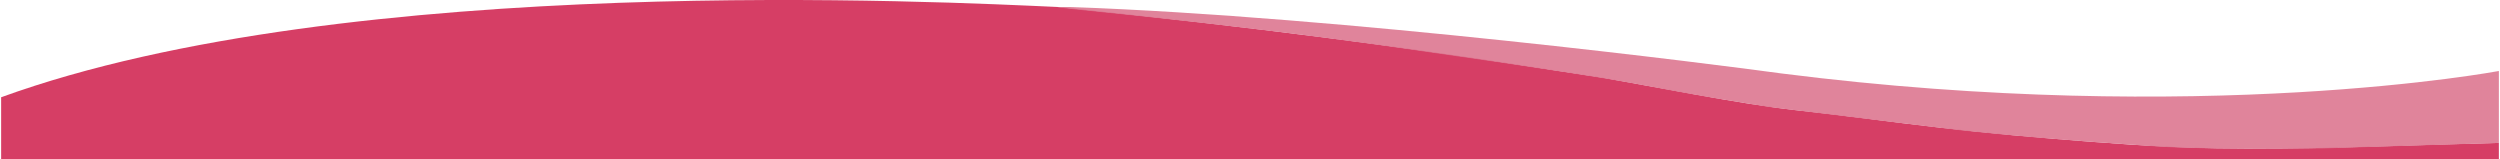
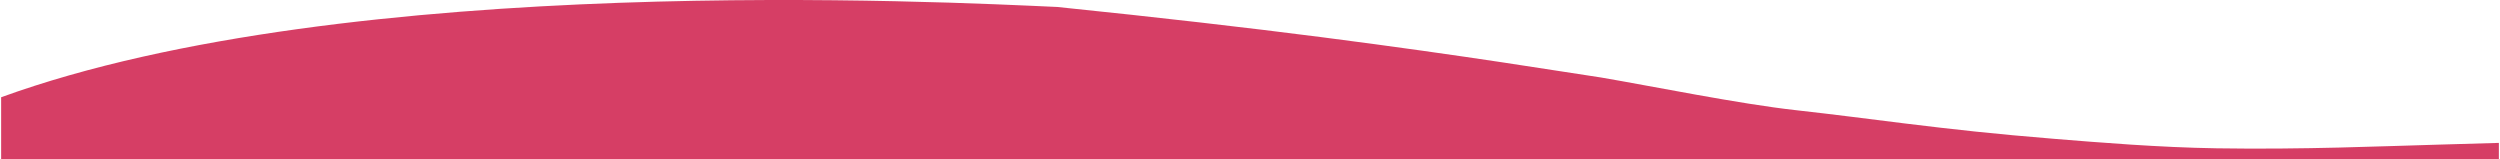
<svg xmlns="http://www.w3.org/2000/svg" width="6.27in" height="0.4in" viewBox="0 0 451.5 28.83">
  <path d="M-70.23,88.55V99.8h451.5v-3s-2.92.1-11.07.32c-9.87.27-24.31.91-39.91.66-10.47-.16-21.34-1.06-29.37-1.71C290,95.18,283,94.4,273.76,93.27c-6-.74-12.12-1.55-19.62-2.39-10-1.1-26.07-4.35-35.16-5.9-7.52-1.11-23.73-3.84-50.52-7.29-13.31-1.71-29.53-3.59-47.78-5.46C100.88,71.35-7.19,65.67-70.23,88.55Z" transform="translate(70.23 -70.97)" fill="#d63e65" />
-   <path d="M249.34,90.31l35.19,4.28c8.35.84,15.74,1.55,35.21,2.87,8.93.6,29.46.34,29.77.34l31.76-1v-13s-53.59,10.12-129.73.44c-11.19-1.54-79-10.25-128.46-12H121c-3.71,0,26.86,2.41,61.22,7.35C238.78,87.67,217.66,85.25,249.34,90.31Z" transform="translate(70.23 -70.97)" fill="#db718c" opacity="0.86" style="isolation:isolate" />
</svg>